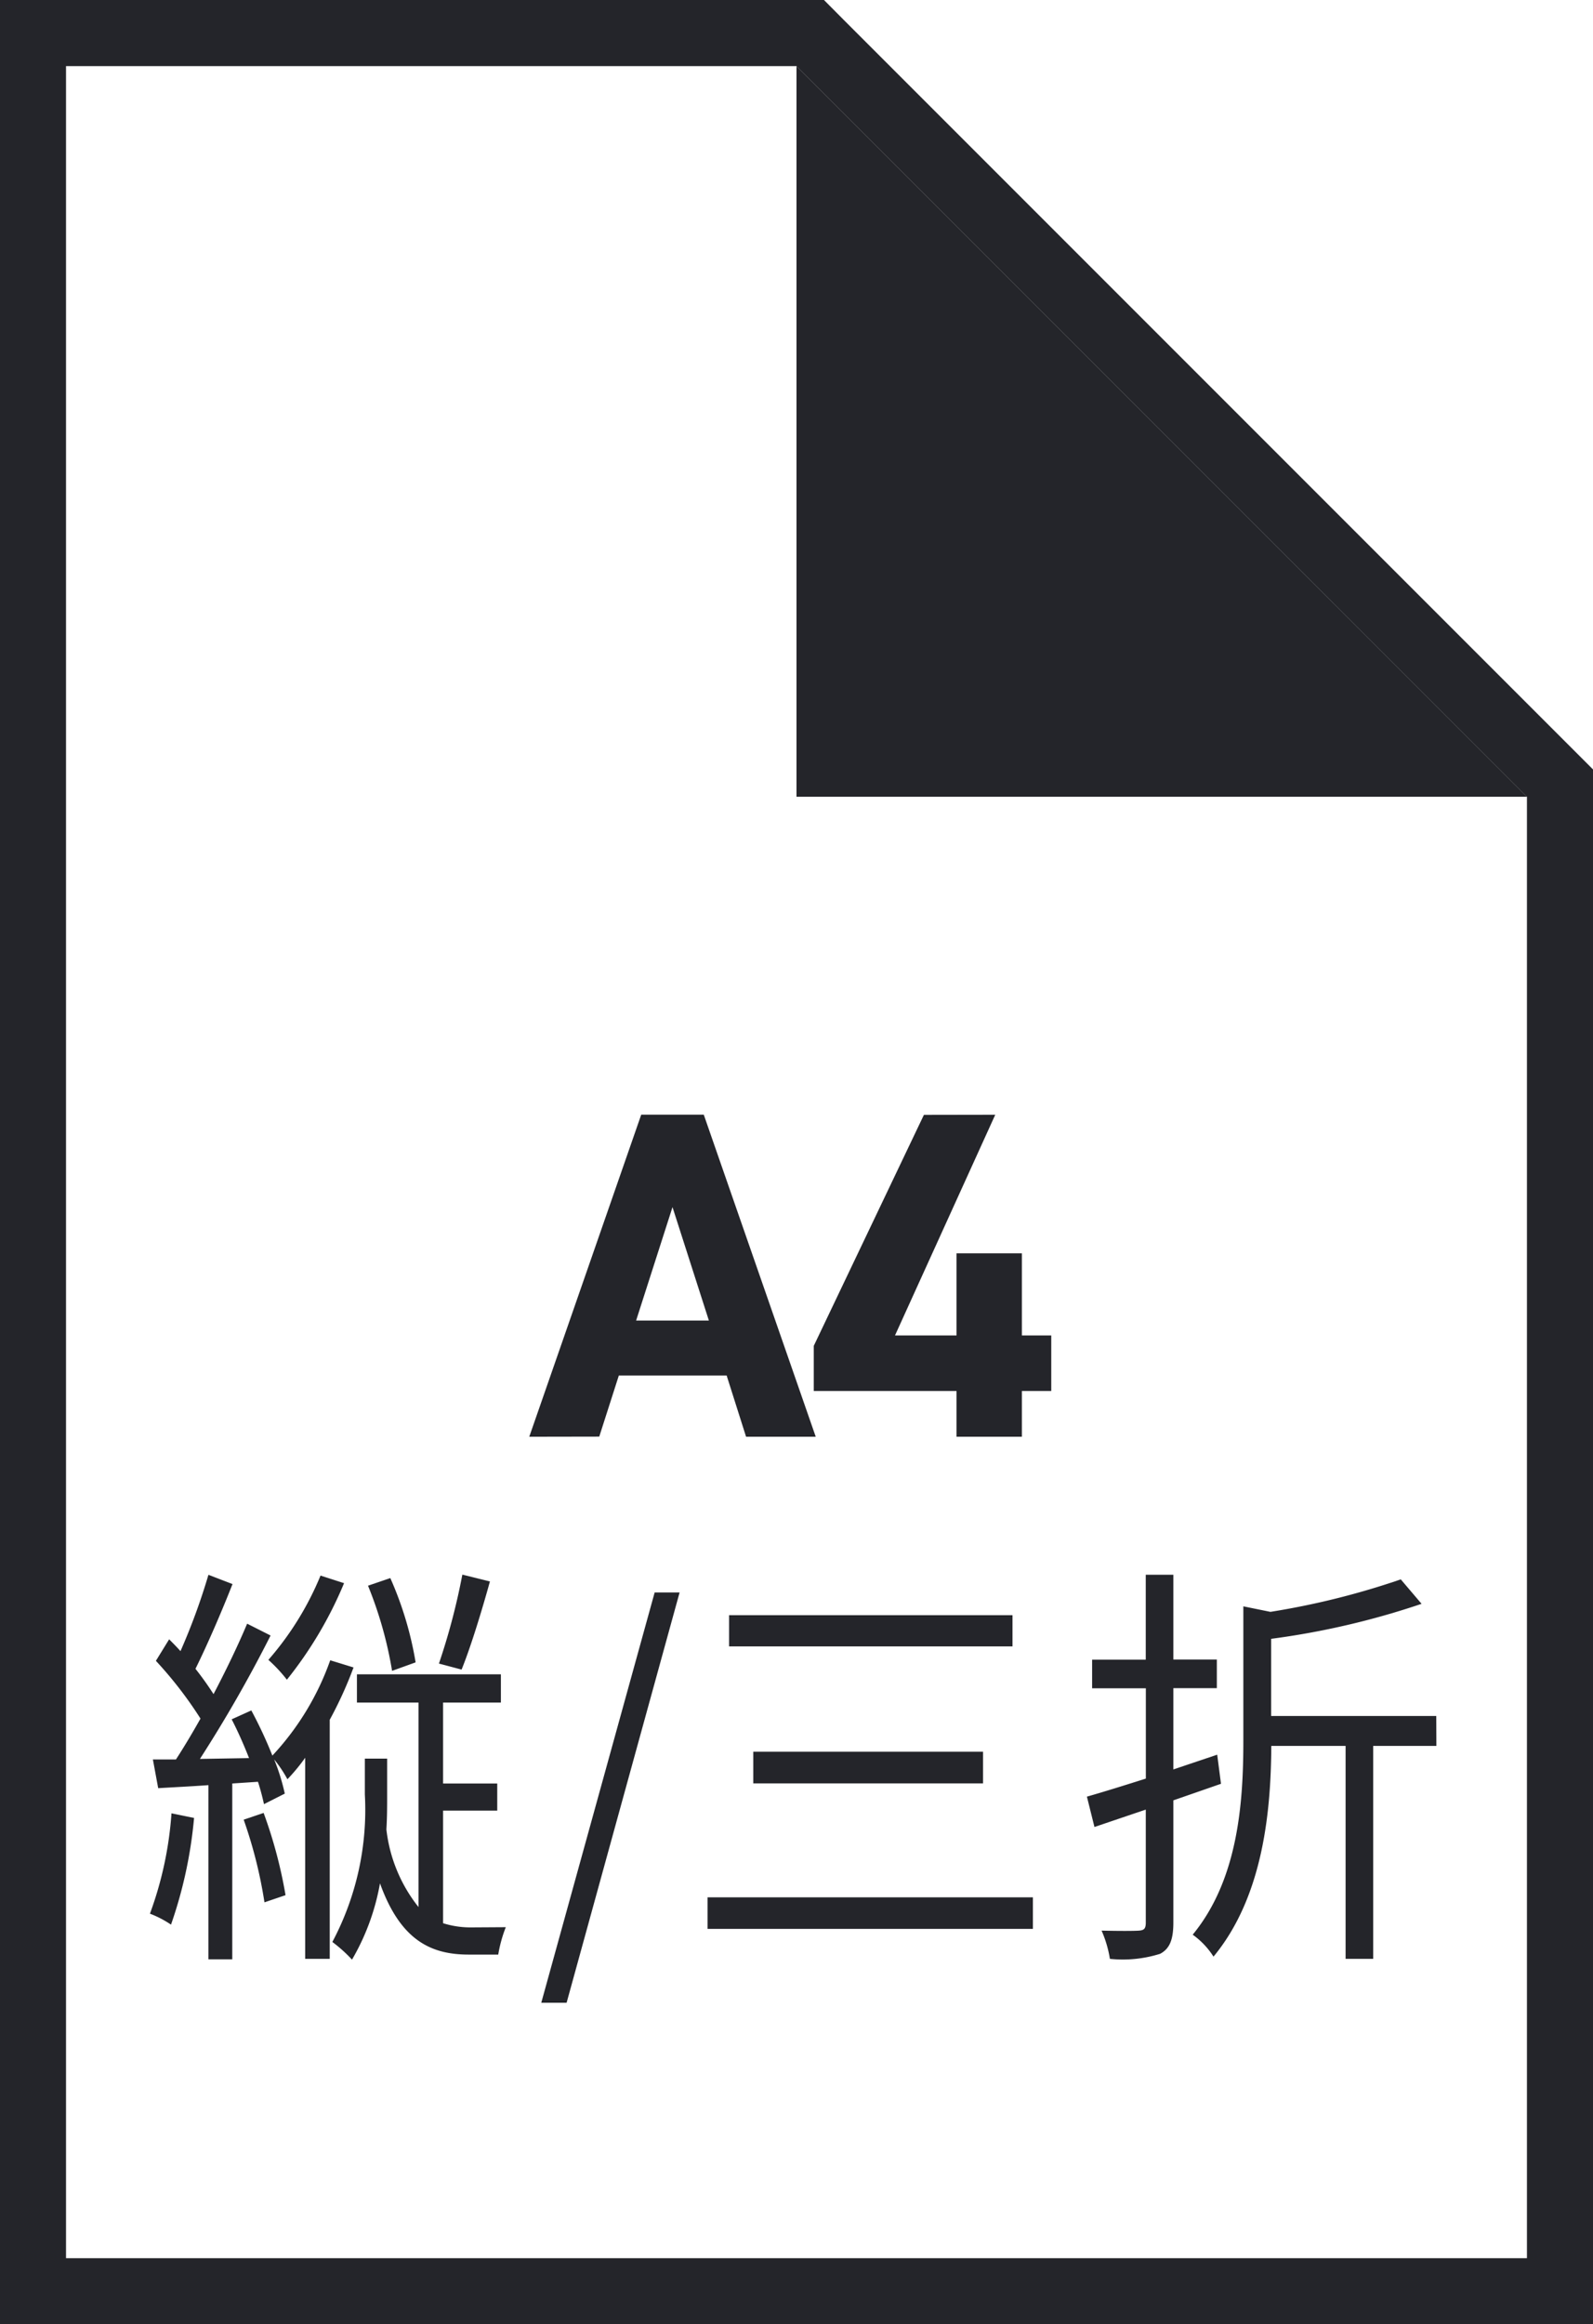
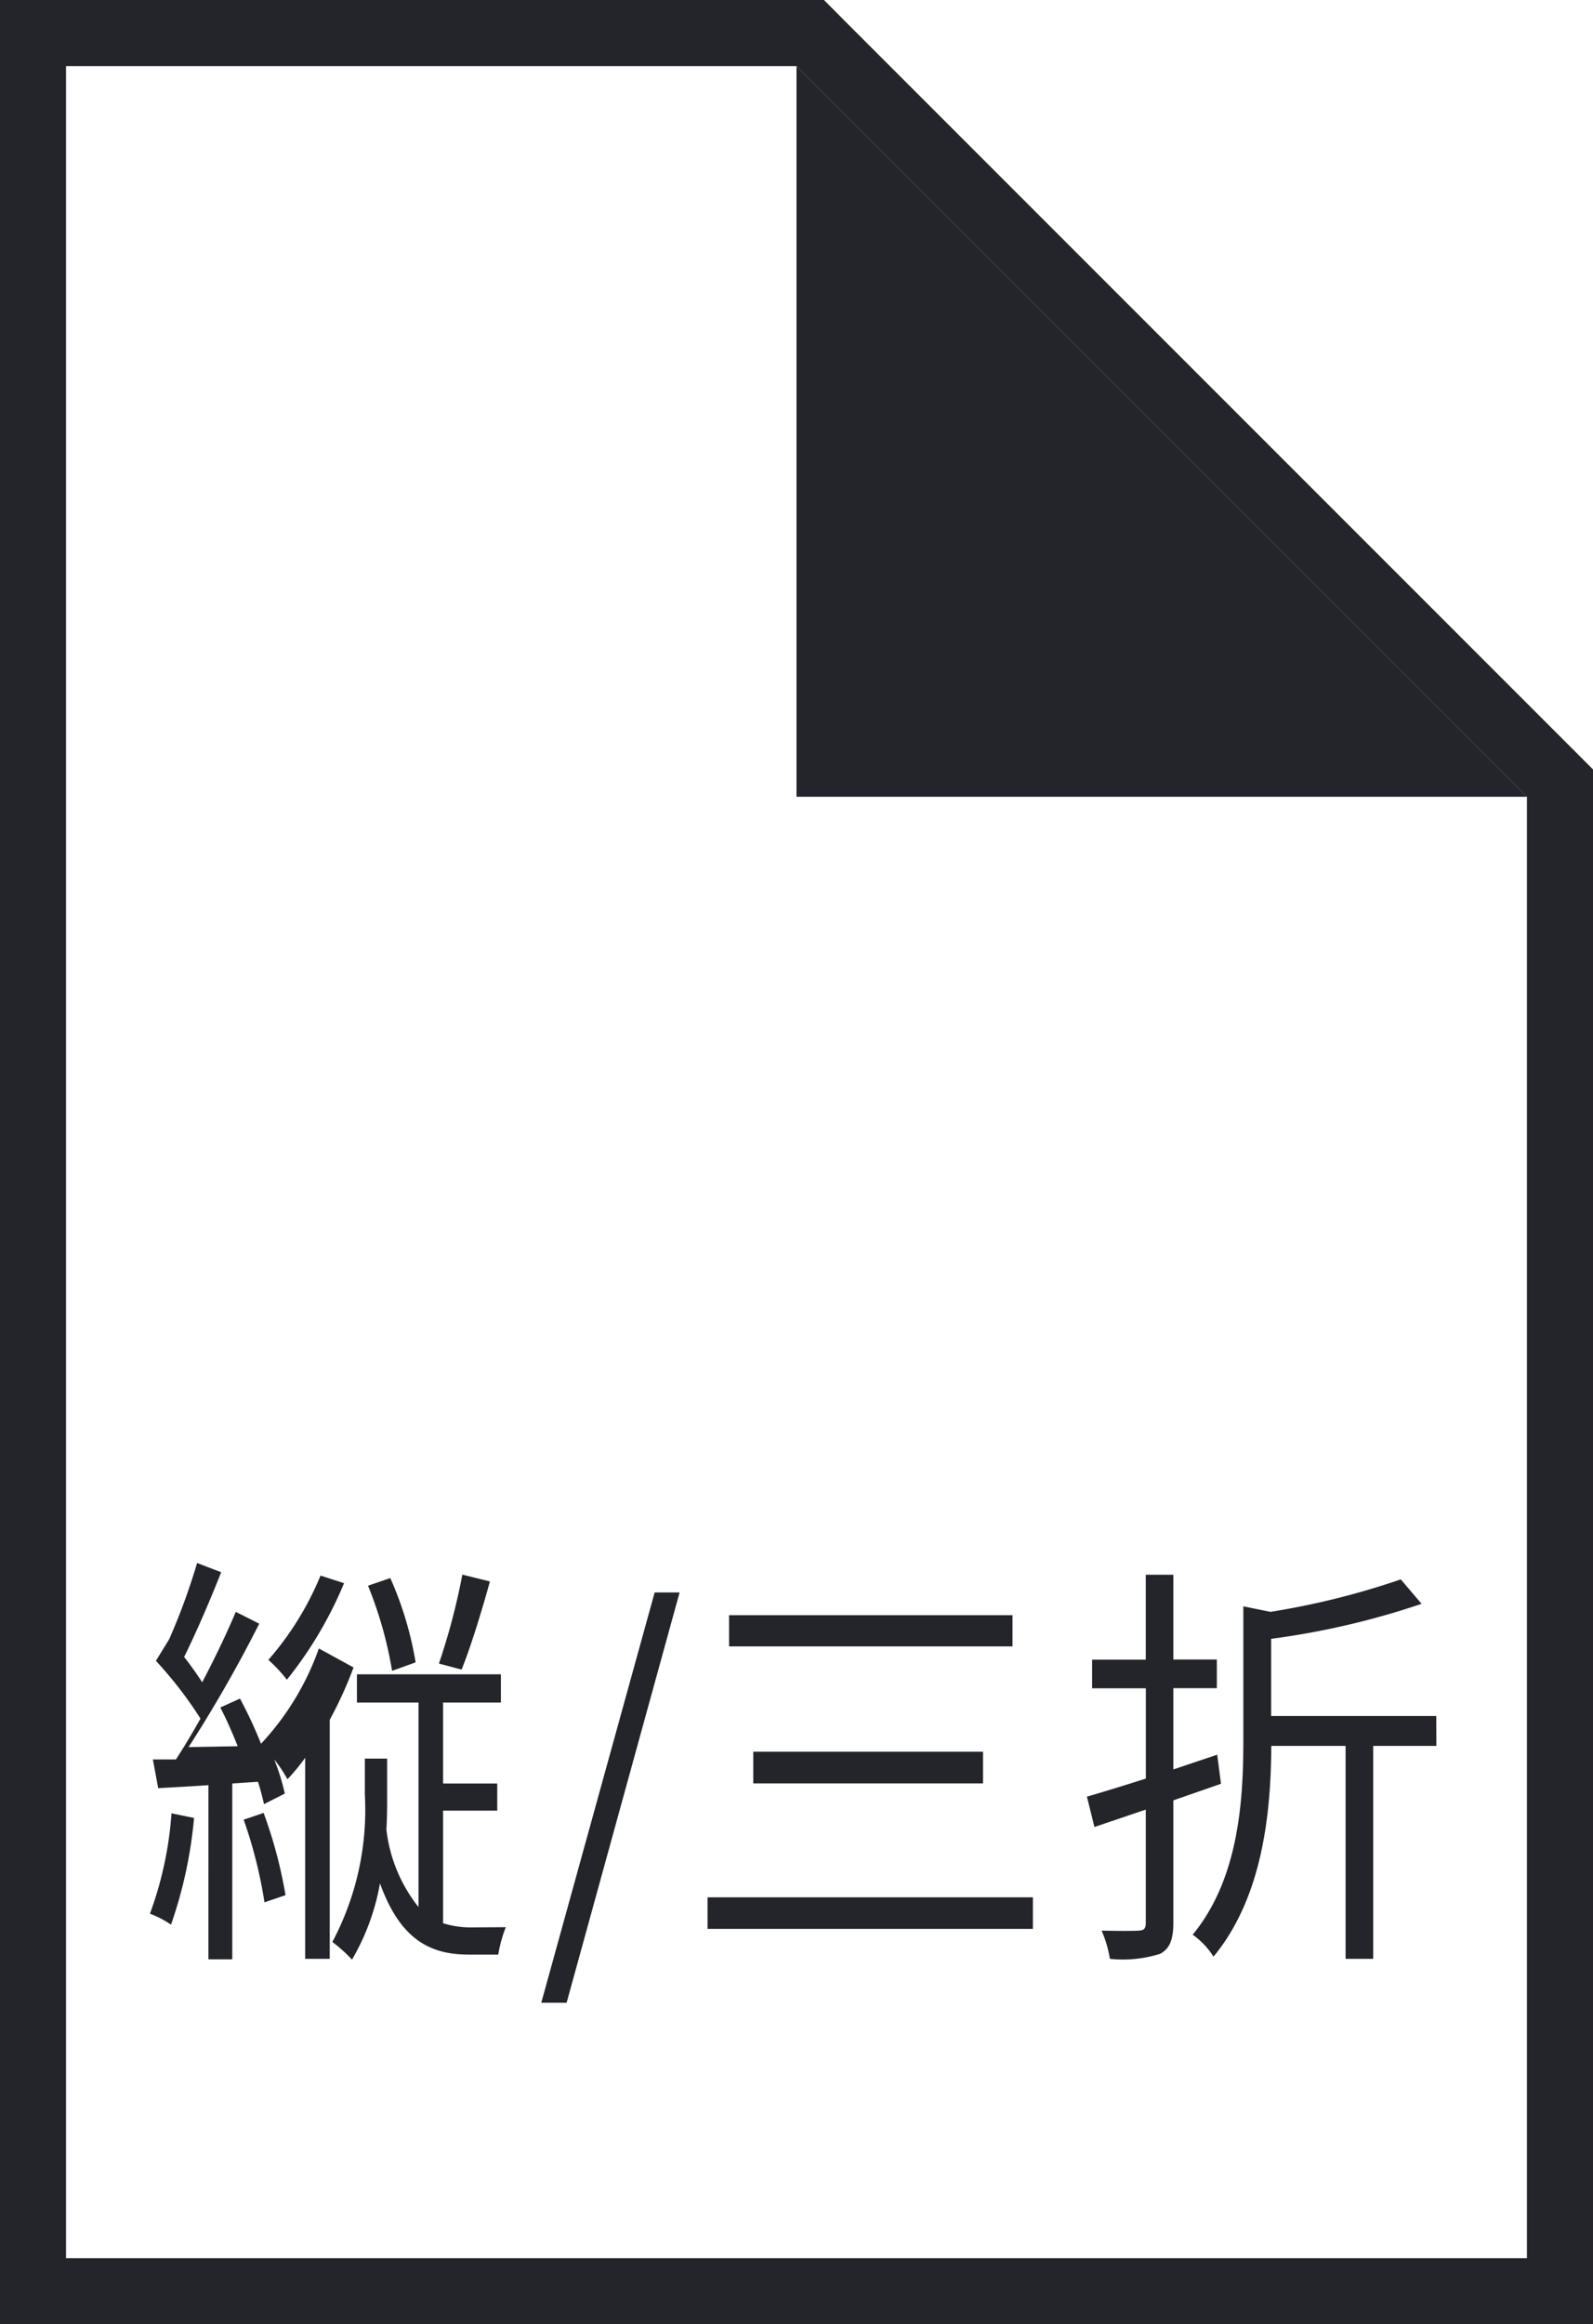
<svg xmlns="http://www.w3.org/2000/svg" viewBox="0 0 52.94 77.215">
  <g id="グループ_543" data-name="グループ 543" transform="translate(-178.206 -477.304)">
    <path id="パス_2170" data-name="パス 2170" d="M68.676,361.5l24.275,24.275v48.55H44.4V361.5Zm.909-2.2H42.206v77.215h52.94V384.865l-.643-.643L70.228,359.947Z" transform="translate(136 118)" fill="#24252a" />
    <path id="パス_2171" data-name="パス 2171" d="M92.951,385.774H68.676V361.5Z" transform="translate(136 118)" fill="#24252a" />
-     <path id="パス_2172" data-name="パス 2172" d="M59.795,407.035l3.721-10.7h2.078l3.721,10.7H67L66.354,405H62.772l-.651,2.031Zm3.551-3.86h2.418l-1.209-3.768Z" transform="translate(136 118)" fill="#24252a" />
-     <path id="パス_2173" data-name="パス 2173" d="M75.281,396.338l-3.332,7.333h2.045v-2.729h2.172v2.729h.976v1.845h-.976v1.519H73.994v-1.519H69.25v-1.5l3.66-7.674Z" transform="translate(136 118)" fill="#24252a" />
-     <path id="パス_2174" data-name="パス 2174" d="M48.655,419.7a14.72,14.72,0,0,1-.766,3.544,3.424,3.424,0,0,0-.7-.364,12.043,12.043,0,0,0,.716-3.334Zm5.3-5a13.141,13.141,0,0,1-.791,1.738v7.942h-.816V417.7a6.262,6.262,0,0,1-.59.714,4.223,4.223,0,0,0-.44-.658,6.979,6.979,0,0,1,.352,1.135l-.691.35c-.05-.224-.113-.476-.2-.743l-.854.057v5.841h-.792V418.61c-.59.042-1.155.07-1.67.1l-.176-.953h.766c.264-.406.54-.868.816-1.358a13.336,13.336,0,0,0-1.482-1.919l.44-.715c.126.126.251.252.377.393a21.128,21.128,0,0,0,.929-2.536l.8.308c-.364.925-.842,2.031-1.231,2.815a10.213,10.213,0,0,1,.6.841c.427-.812.829-1.653,1.117-2.34l.779.393a45.06,45.06,0,0,1-2.348,4.1l1.632-.028c-.175-.448-.376-.9-.577-1.288l.653-.295a14.587,14.587,0,0,1,.7,1.5,9.039,9.039,0,0,0,1.922-3.166Zm-2.988,4.833a15.391,15.391,0,0,1,.728,2.732l-.7.238a15.223,15.223,0,0,0-.691-2.746ZM53.64,411.9a13.208,13.208,0,0,1-1.9,3.207,4.937,4.937,0,0,0-.615-.659,10.086,10.086,0,0,0,1.733-2.8Zm5.375,11.429a4.467,4.467,0,0,0-.251.91h-.979c-1.231,0-2.261-.448-2.951-2.367a7.664,7.664,0,0,1-.93,2.535,4.752,4.752,0,0,0-.653-.587,9.353,9.353,0,0,0,1.08-4.9v-1.191h.741v1.205c0,.364,0,.742-.025,1.148a5.051,5.051,0,0,0,1.067,2.578v-6.793H54.068v-.939h4.784v.939H56.931v2.689h1.8v.9h-1.8v3.741a3.024,3.024,0,0,0,.929.139Zm-3.779-8.516a13.187,13.187,0,0,0-.8-2.829l.741-.253a11.5,11.5,0,0,1,.841,2.8Zm3.252-2.97c-.276.995-.641,2.186-.942,2.928l-.753-.2a21.86,21.86,0,0,0,.778-2.955Z" transform="translate(136 118)" fill="#24252a" />
+     <path id="パス_2174" data-name="パス 2174" d="M48.655,419.7a14.72,14.72,0,0,1-.766,3.544,3.424,3.424,0,0,0-.7-.364,12.043,12.043,0,0,0,.716-3.334Zm5.3-5a13.141,13.141,0,0,1-.791,1.738v7.942h-.816V417.7a6.262,6.262,0,0,1-.59.714,4.223,4.223,0,0,0-.44-.658,6.979,6.979,0,0,1,.352,1.135l-.691.35c-.05-.224-.113-.476-.2-.743l-.854.057v5.841h-.792V418.61c-.59.042-1.155.07-1.67.1l-.176-.953h.766c.264-.406.54-.868.816-1.358a13.336,13.336,0,0,0-1.482-1.919l.44-.715a21.128,21.128,0,0,0,.929-2.536l.8.308c-.364.925-.842,2.031-1.231,2.815a10.213,10.213,0,0,1,.6.841c.427-.812.829-1.653,1.117-2.34l.779.393a45.06,45.06,0,0,1-2.348,4.1l1.632-.028c-.175-.448-.376-.9-.577-1.288l.653-.295a14.587,14.587,0,0,1,.7,1.5,9.039,9.039,0,0,0,1.922-3.166Zm-2.988,4.833a15.391,15.391,0,0,1,.728,2.732l-.7.238a15.223,15.223,0,0,0-.691-2.746ZM53.64,411.9a13.208,13.208,0,0,1-1.9,3.207,4.937,4.937,0,0,0-.615-.659,10.086,10.086,0,0,0,1.733-2.8Zm5.375,11.429a4.467,4.467,0,0,0-.251.91h-.979c-1.231,0-2.261-.448-2.951-2.367a7.664,7.664,0,0,1-.93,2.535,4.752,4.752,0,0,0-.653-.587,9.353,9.353,0,0,0,1.08-4.9v-1.191h.741v1.205c0,.364,0,.742-.025,1.148a5.051,5.051,0,0,0,1.067,2.578v-6.793H54.068v-.939h4.784v.939H56.931v2.689h1.8v.9h-1.8v3.741a3.024,3.024,0,0,0,.929.139Zm-3.779-8.516a13.187,13.187,0,0,0-.8-2.829l.741-.253a11.5,11.5,0,0,1,.841,2.8Zm3.252-2.97c-.276.995-.641,2.186-.942,2.928l-.753-.2a21.86,21.86,0,0,0,.778-2.955Z" transform="translate(136 118)" fill="#24252a" />
    <path id="パス_2175" data-name="パス 2175" d="M63.962,412.209h.829l-3.755,13.63h-.842Z" transform="translate(136 118)" fill="#24252a" />
    <path id="パス_2176" data-name="パス 2176" d="M76.532,423.386H65.72v-1.05H76.532ZM75.854,414H66.436v-1.036h9.418Zm-.979,4.552H67.24V417.5h7.635Z" transform="translate(136 118)" fill="#24252a" />
    <path id="パス_2177" data-name="パス 2177" d="M81.2,419.115v4.061c0,.574-.125.869-.439,1.037a4.132,4.132,0,0,1-1.67.168,3.833,3.833,0,0,0-.276-.938c.564.013,1.08.013,1.243,0s.226-.057.226-.267v-3.754L78.578,420l-.251-1.008c.54-.154,1.218-.365,1.959-.6v-3H78.5v-.952h1.783V411.62H81.2v2.816h1.445v.952H81.2v2.7l1.457-.49.126.967Zm8.741-1.808h-2.1v7.074h-.917v-7.074H84.455c-.012,2.144-.264,5-1.921,7a2.618,2.618,0,0,0-.691-.729c1.519-1.848,1.683-4.412,1.683-6.457V412.67l.9.183a25.819,25.819,0,0,0,4.332-1.079l.691.812a26.238,26.238,0,0,1-5,1.163v2.564h5.488Z" transform="translate(136 118)" fill="#24252a" />
  </g>
</svg>